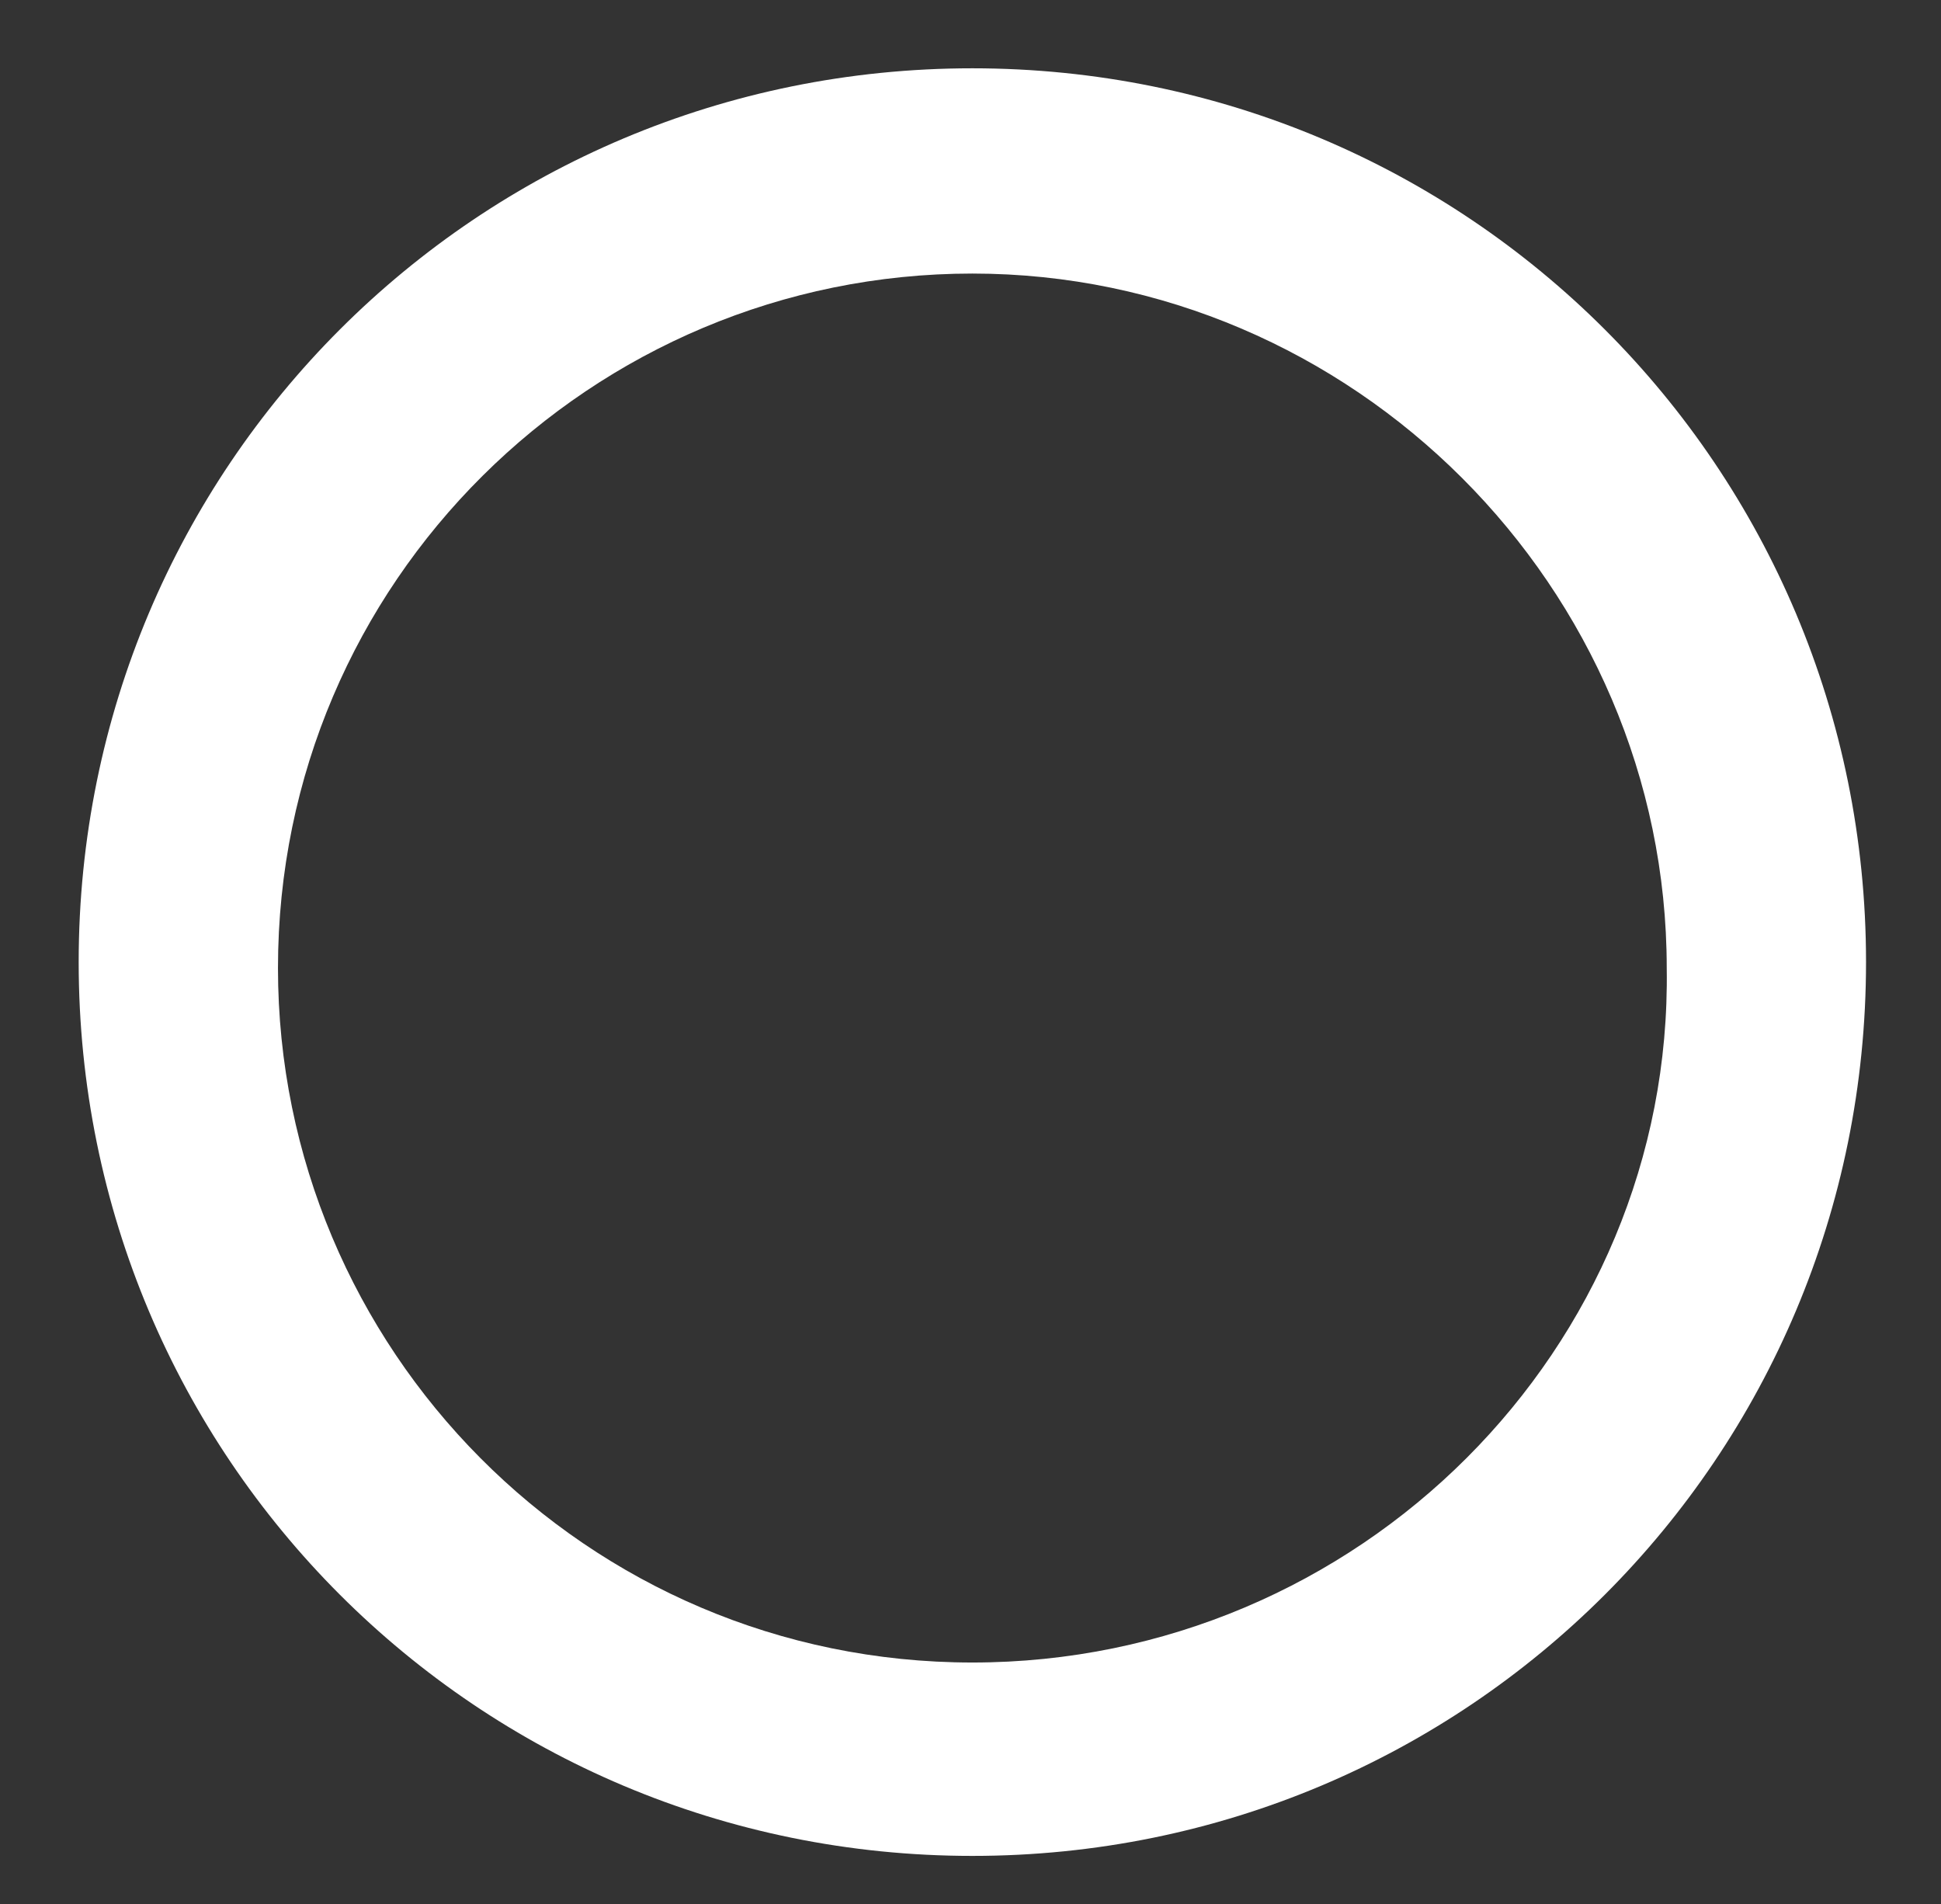
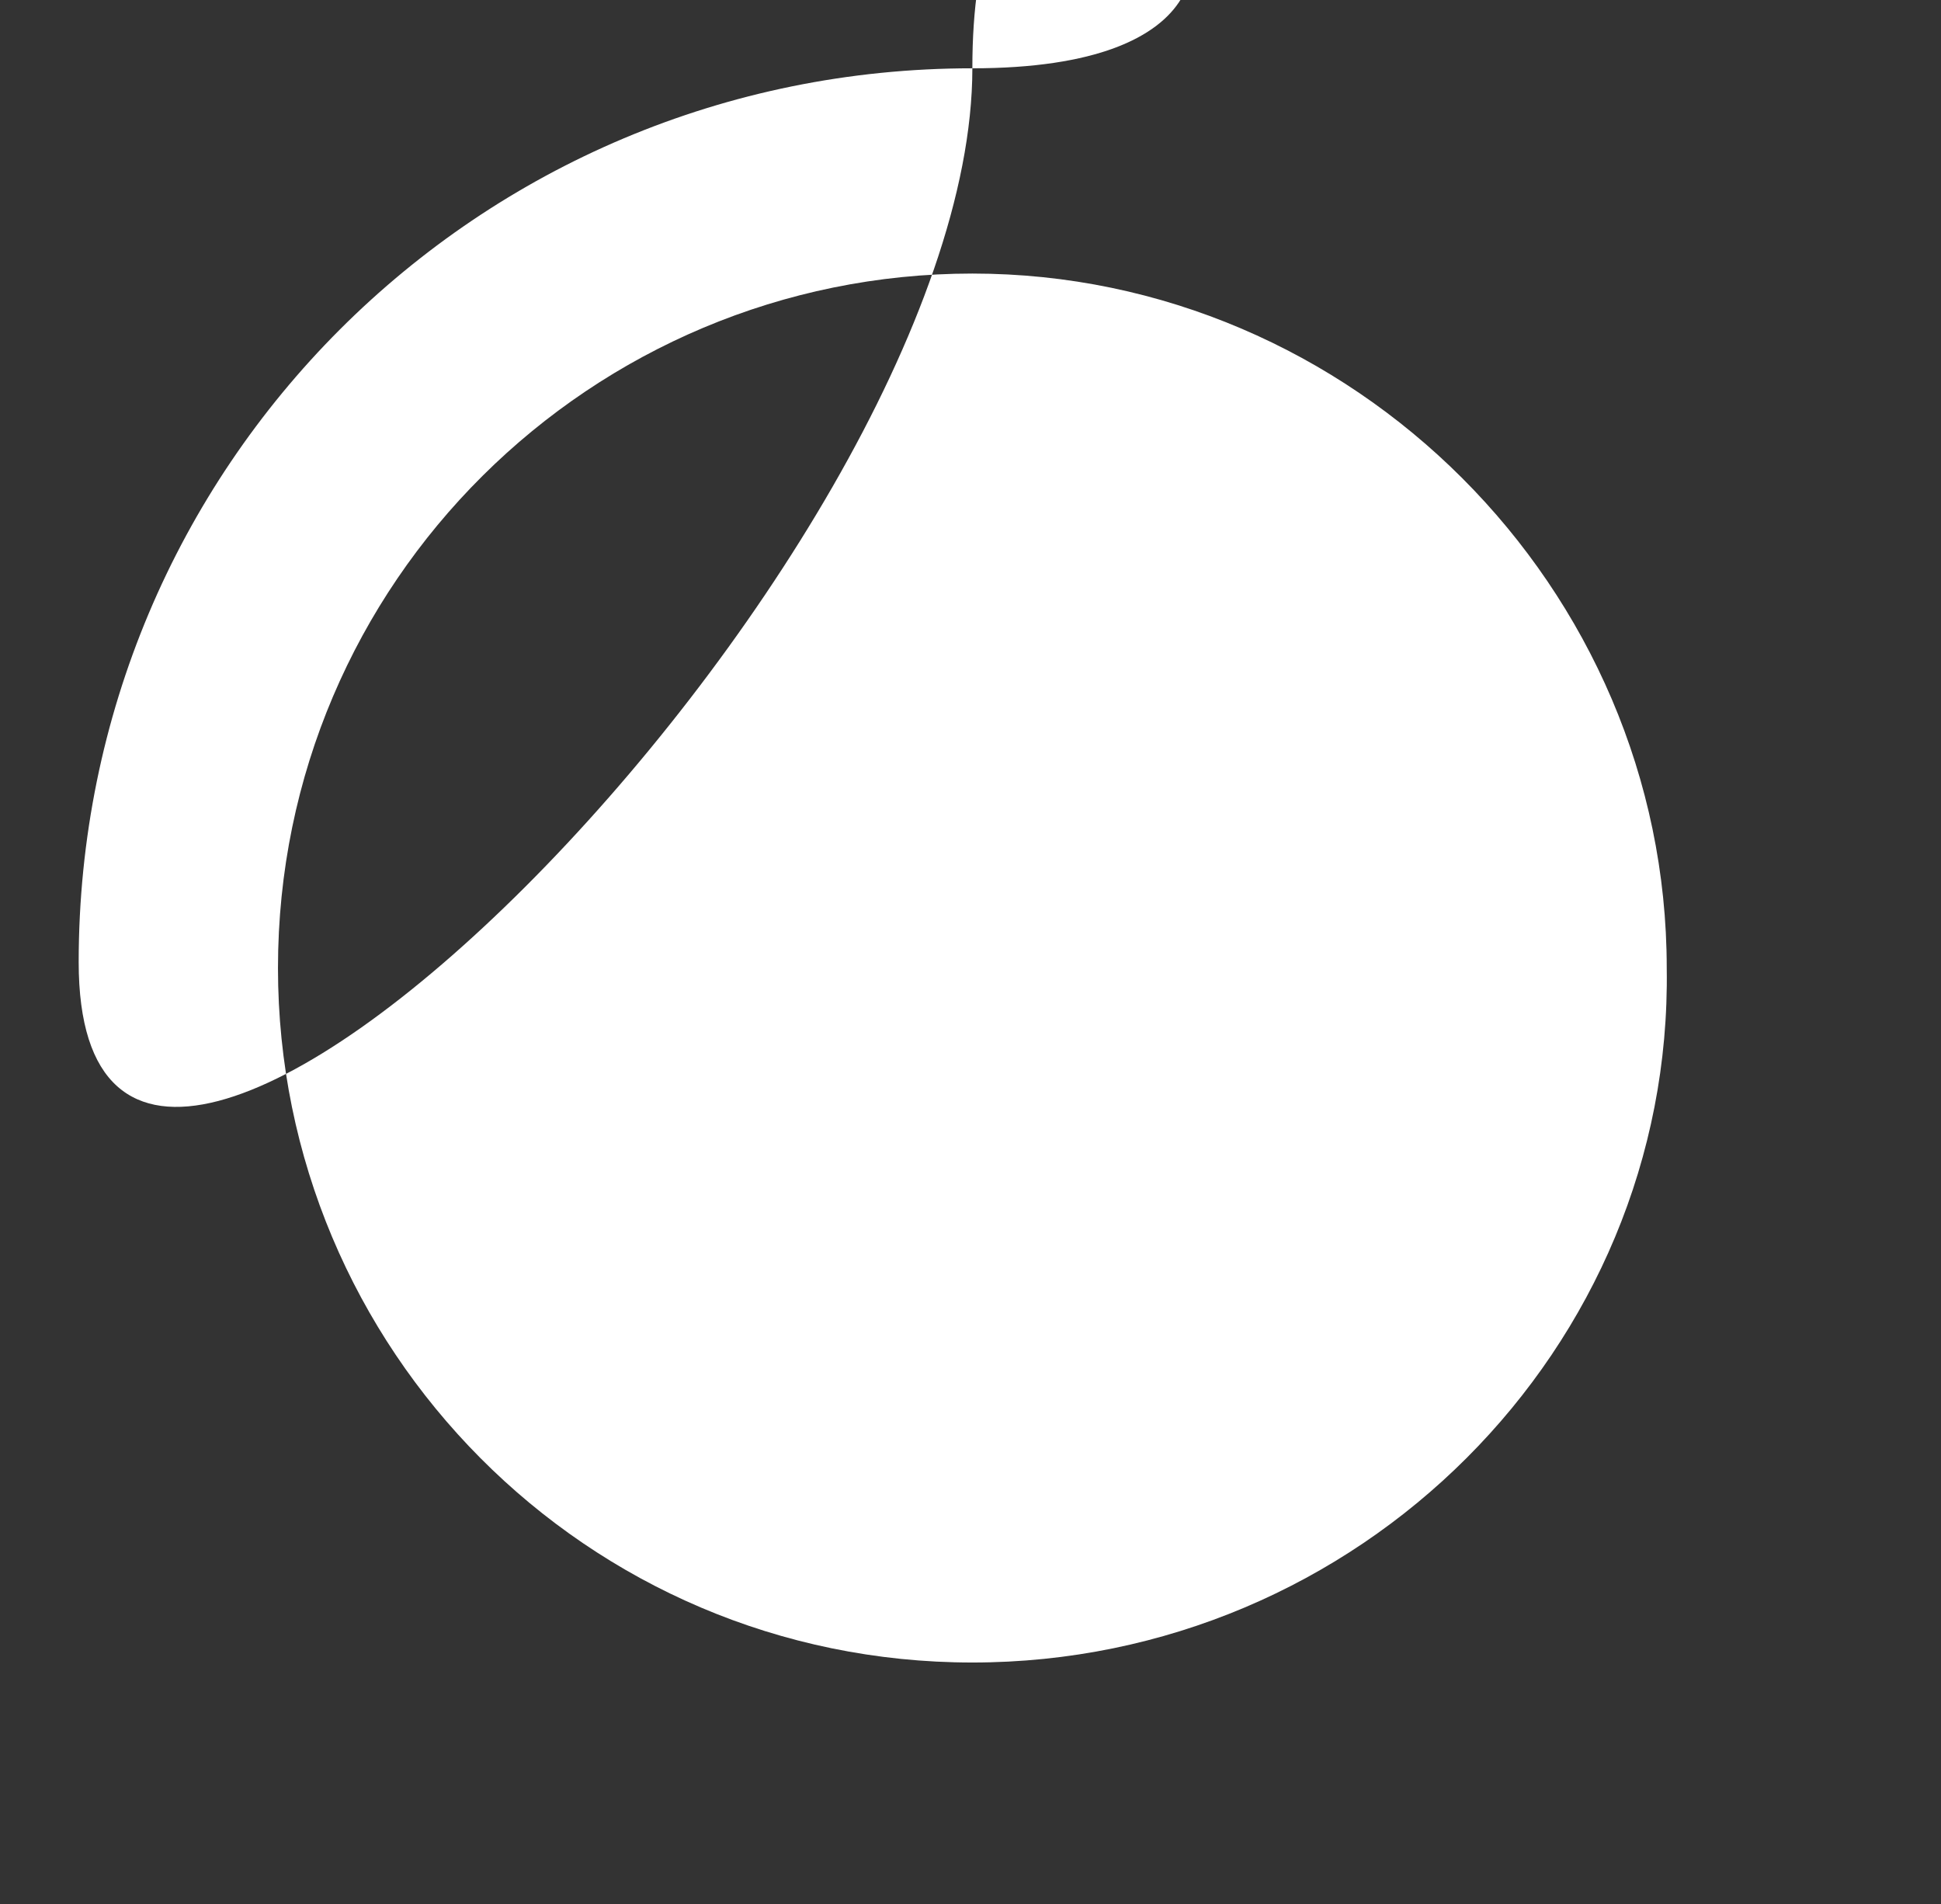
<svg xmlns="http://www.w3.org/2000/svg" version="1.1" id="Layer_1" x="0px" y="0px" viewBox="58 -20 523 513" enable-background="new 58 -20 523 513" xml:space="preserve">
  <rect x="58" y="-20" width="523" height="513" fill="#333333" stroke="none" />
-   <path fill="#ffffff" d="M320-1.6C186.6-1.6,79.2,105.8,79.2,239.2S186.6,480,320,480s240.8-107.4,240.8-240.8S453.4-1.6,320-1.6z   M320,427.9c-104.1,0-187.1-84.6-187.1-187.1c0-104.1,84.6-187.1,187.1-187.1s187.1,84.6,187.1,187.1  C508.7,343.3,424.1,427.9,320,427.9z" />
+   <path fill="#ffffff" d="M320-1.6C186.6-1.6,79.2,105.8,79.2,239.2s240.8-107.4,240.8-240.8S453.4-1.6,320-1.6z   M320,427.9c-104.1,0-187.1-84.6-187.1-187.1c0-104.1,84.6-187.1,187.1-187.1s187.1,84.6,187.1,187.1  C508.7,343.3,424.1,427.9,320,427.9z" />
</svg>